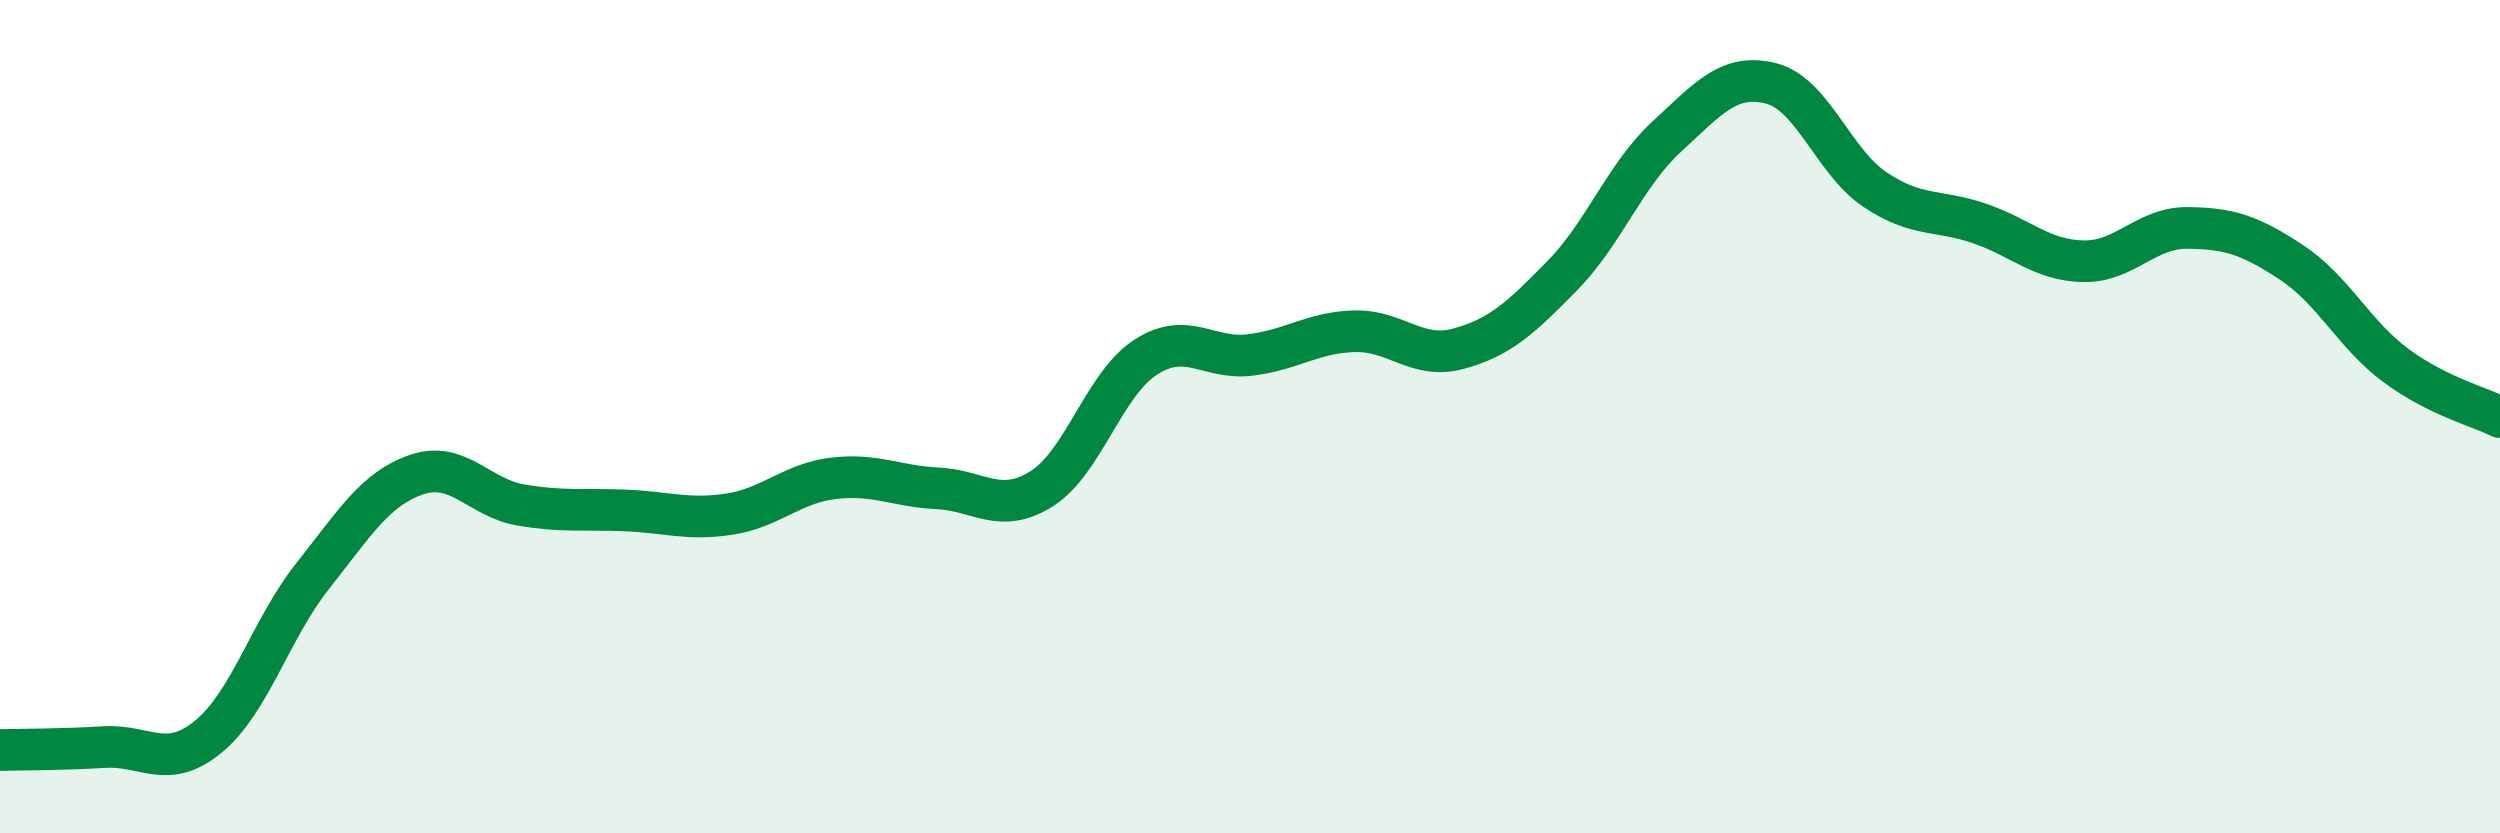
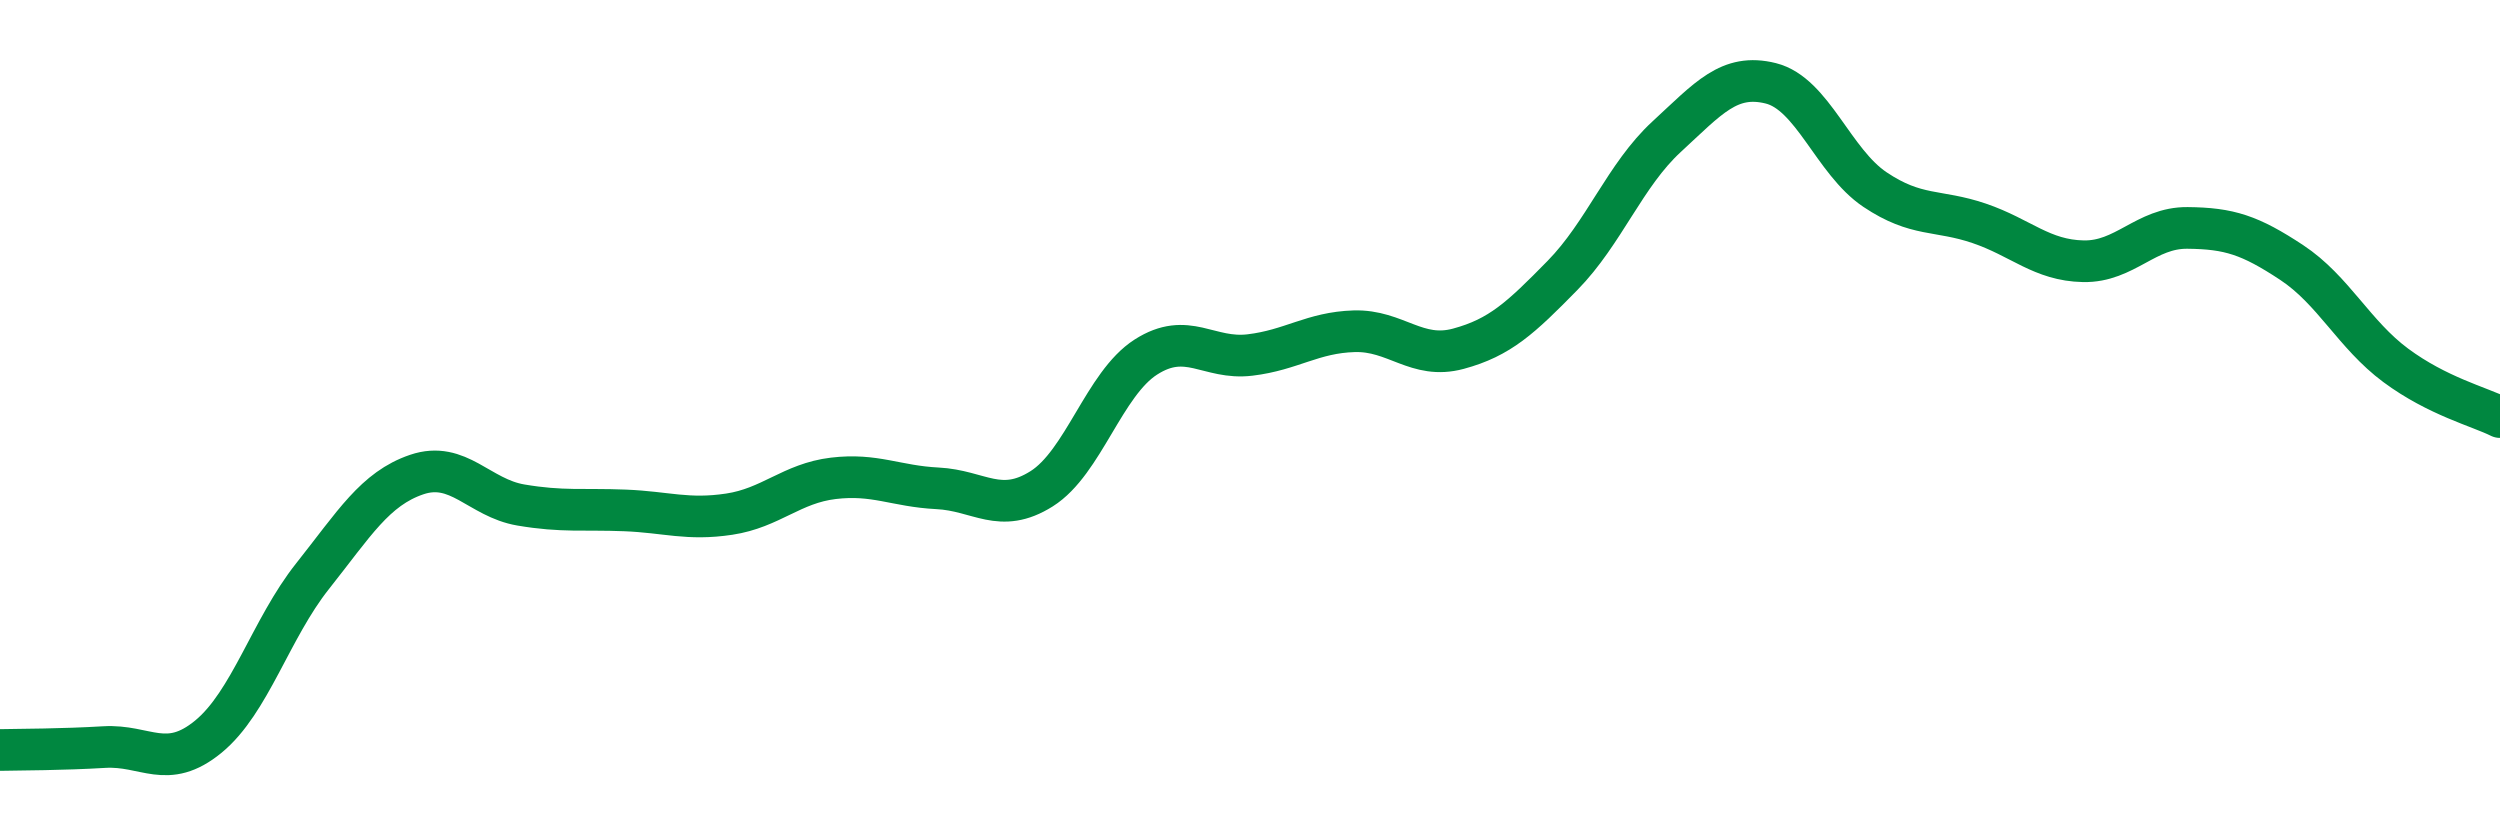
<svg xmlns="http://www.w3.org/2000/svg" width="60" height="20" viewBox="0 0 60 20">
-   <path d="M 0,18 C 0.5,17.99 1.5,17.99 2.5,17.93 C 3.5,17.87 4,18.5 5,17.68 C 6,16.86 6.5,15.09 7.5,13.83 C 8.5,12.57 9,11.73 10,11.39 C 11,11.05 11.5,11.95 12.5,12.12 C 13.5,12.29 14,12.21 15,12.25 C 16,12.29 16.5,12.49 17.5,12.34 C 18.5,12.19 19,11.6 20,11.48 C 21,11.36 21.5,11.67 22.5,11.72 C 23.5,11.77 24,12.36 25,11.73 C 26,11.1 26.5,9.21 27.5,8.57 C 28.5,7.93 29,8.64 30,8.52 C 31,8.4 31.5,7.98 32.5,7.95 C 33.5,7.92 34,8.64 35,8.37 C 36,8.1 36.5,7.63 37.5,6.61 C 38.5,5.59 39,4.2 40,3.28 C 41,2.36 41.5,1.75 42.5,2 C 43.5,2.25 44,3.88 45,4.55 C 46,5.22 46.5,5.02 47.5,5.36 C 48.5,5.7 49,6.25 50,6.27 C 51,6.29 51.5,5.46 52.5,5.47 C 53.5,5.48 54,5.64 55,6.3 C 56,6.96 56.5,8.03 57.5,8.77 C 58.5,9.51 59.5,9.76 60,10.01L60 20L0 20Z" fill="#008740" opacity="0.1" stroke-linecap="round" stroke-linejoin="round" />
  <path d="M 0,18 C 0.5,17.99 1.5,17.99 2.5,17.93 C 3.5,17.87 4,18.5 5,17.68 C 6,16.86 6.5,15.09 7.5,13.83 C 8.5,12.57 9,11.73 10,11.39 C 11,11.05 11.5,11.95 12.5,12.12 C 13.5,12.29 14,12.21 15,12.25 C 16,12.29 16.5,12.49 17.5,12.34 C 18.5,12.19 19,11.6 20,11.48 C 21,11.36 21.5,11.67 22.5,11.72 C 23.5,11.77 24,12.36 25,11.73 C 26,11.1 26.5,9.21 27.5,8.57 C 28.5,7.93 29,8.64 30,8.52 C 31,8.4 31.5,7.98 32.5,7.95 C 33.5,7.92 34,8.64 35,8.37 C 36,8.1 36.5,7.63 37.5,6.61 C 38.5,5.59 39,4.2 40,3.28 C 41,2.36 41.5,1.75 42.5,2 C 43.5,2.25 44,3.88 45,4.55 C 46,5.22 46.5,5.02 47.5,5.36 C 48.5,5.7 49,6.25 50,6.27 C 51,6.29 51.5,5.46 52.5,5.47 C 53.5,5.48 54,5.64 55,6.3 C 56,6.96 56.5,8.03 57.5,8.77 C 58.5,9.51 59.5,9.76 60,10.01" stroke="#008740" stroke-width="1" fill="none" stroke-linecap="round" stroke-linejoin="round" />
</svg>